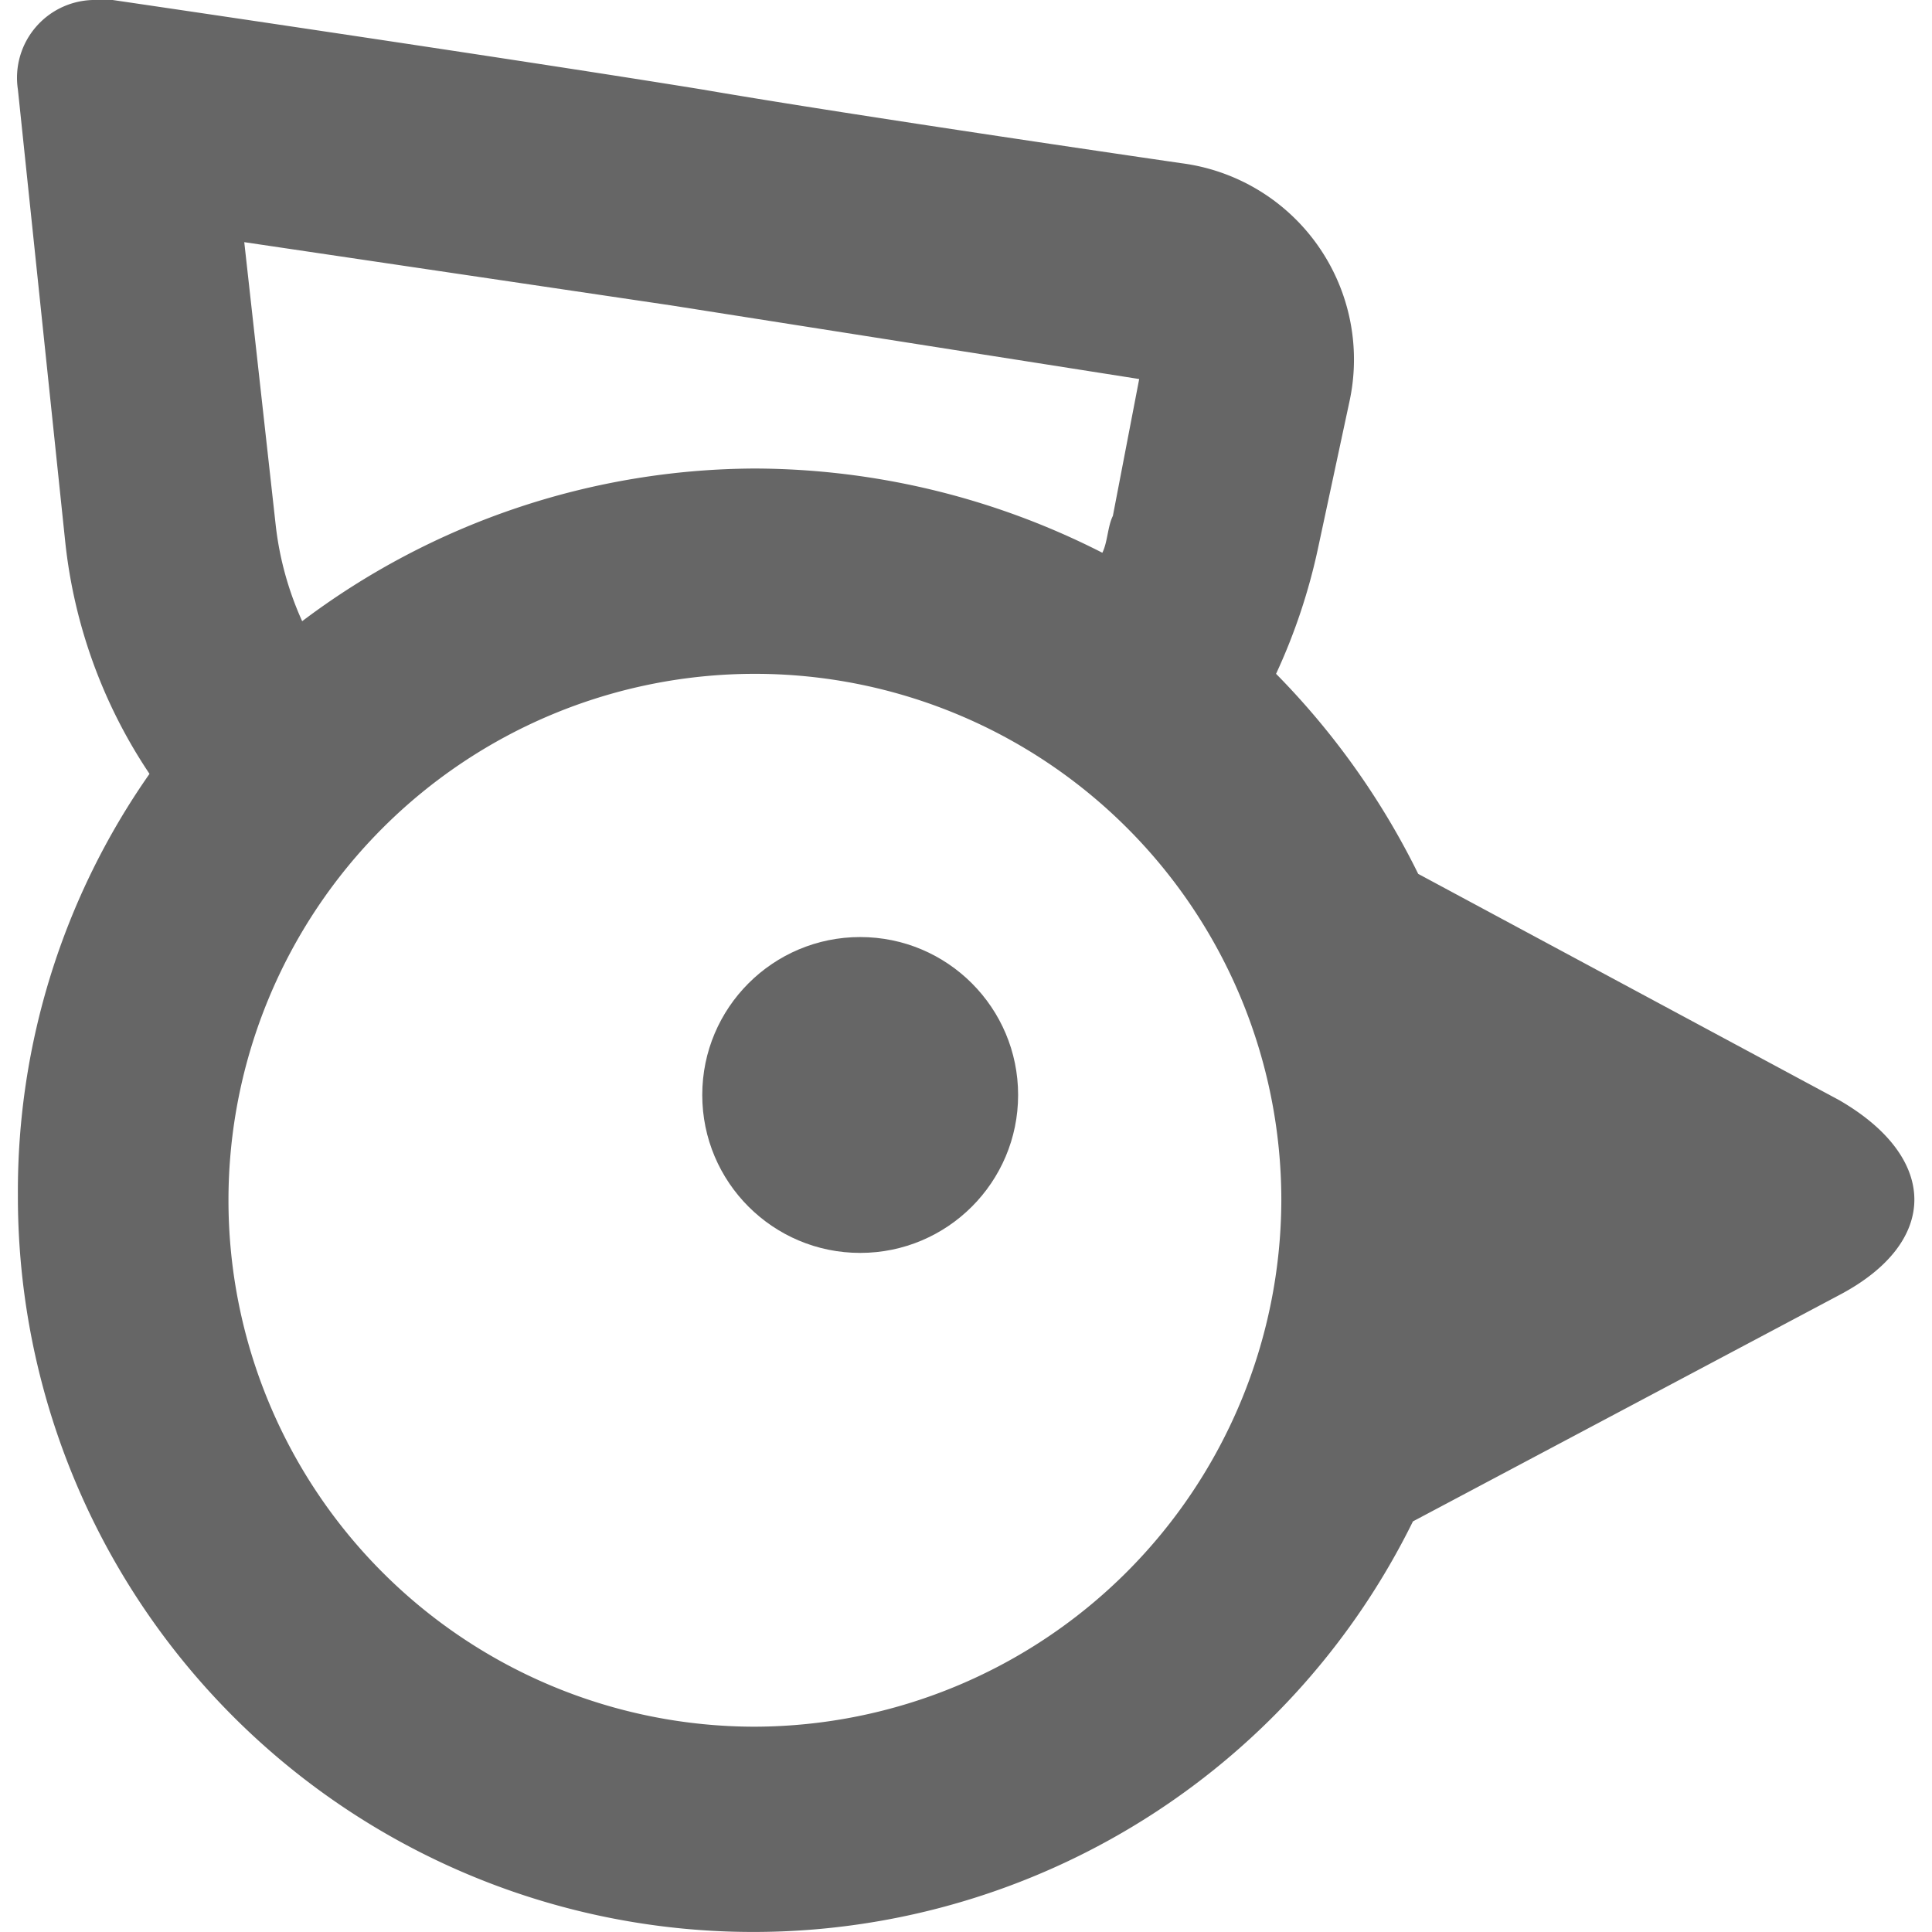
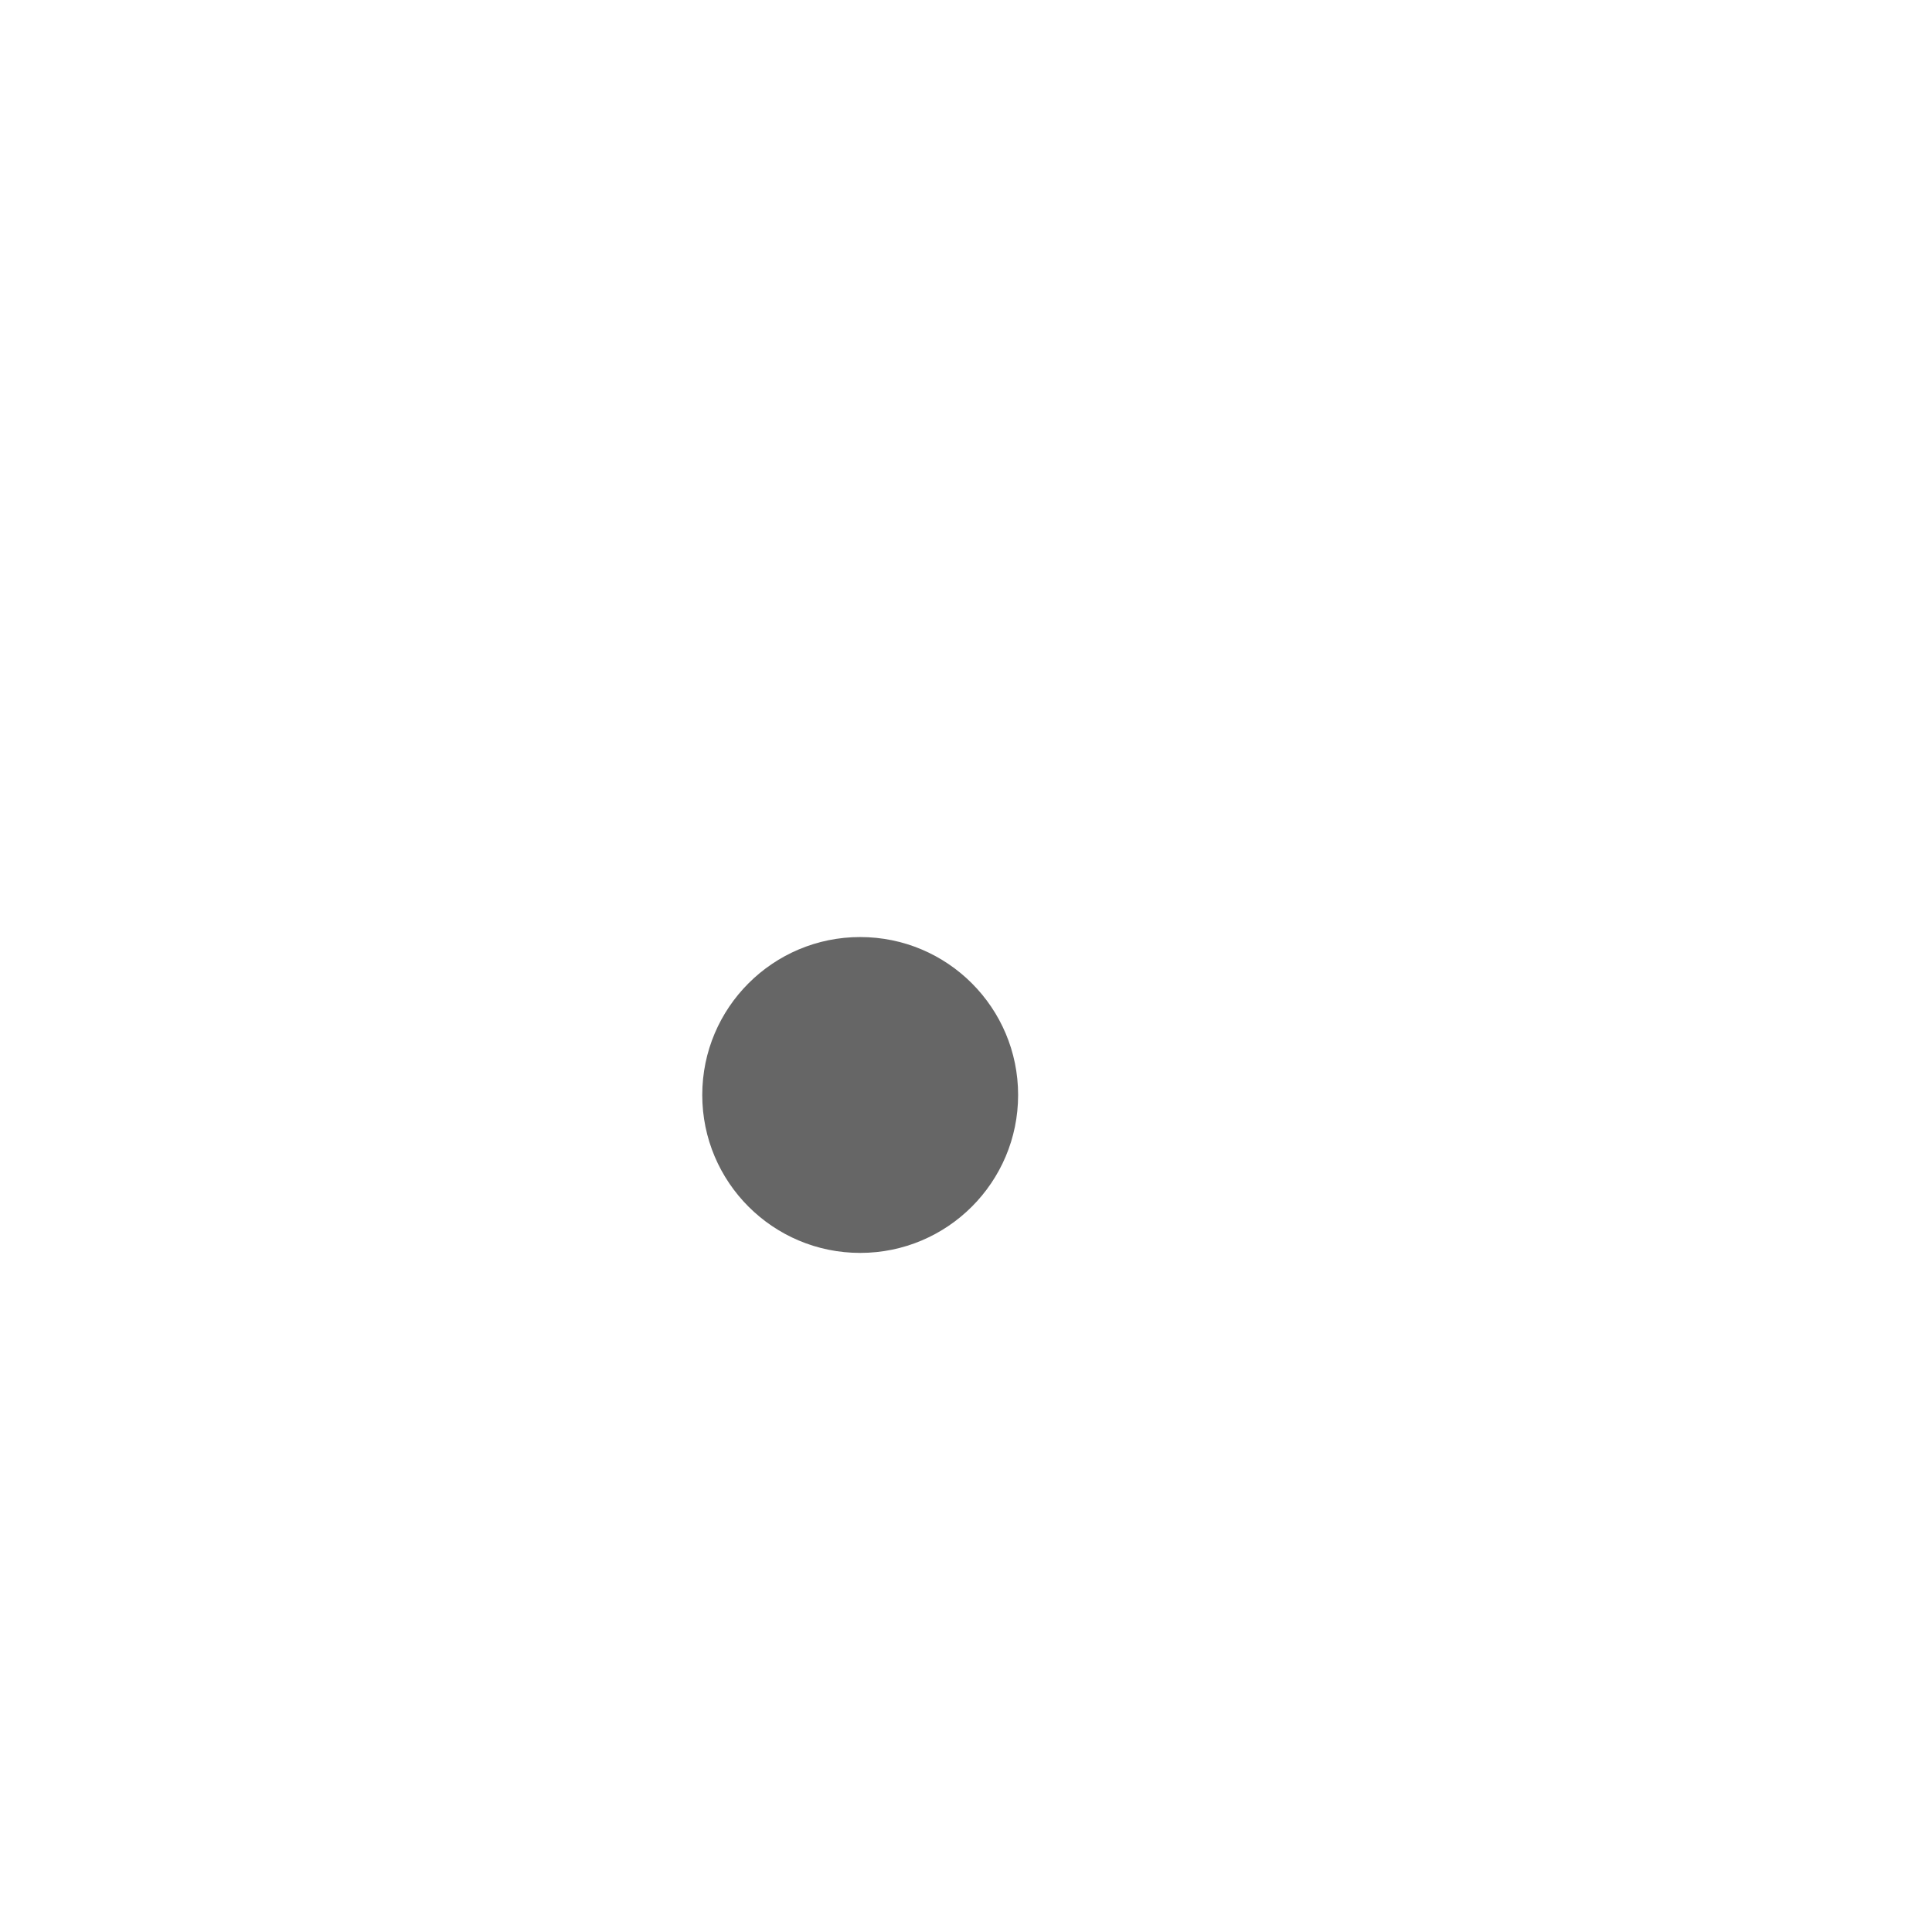
<svg xmlns="http://www.w3.org/2000/svg" width="800px" height="800px" viewBox="-0.33 0 36.7 36.7">
  <g id="Group_5" data-name="Group 5" transform="translate(-406.99 -204.2)">
-     <path id="Path_9" data-name="Path 9" d="M441.6,225.1l-8-4.3a14.586,14.586,0,0,0-2.7-3.8,11.275,11.275,0,0,0,.8-2.4l.6-2.8a3.76,3.76,0,0,0-3.2-4.5s-6.2-.9-9.1-1.4c-3.7-.6-11.2-1.7-11.2-1.7h-.3a1.478,1.478,0,0,0-1.5,1.7l.9,8.6a9.752,9.752,0,0,0,1.6,4.4,13.811,13.811,0,0,0-2.5,8,13.968,13.968,0,0,0,26.5,6.2l8.1-4.3C443.5,227.8,443.5,226.2,441.6,225.1ZM419.4,210l8.9,1.4-.5,2.6c-.1.2-.1.5-.2.7a14.616,14.616,0,0,0-6.6-1.6,14.364,14.364,0,0,0-8.6,2.9,6.071,6.071,0,0,1-.5-1.8l-.6-5.4Zm1.6,27a10,10,0,1,1,10-10A10.029,10.029,0,0,1,421,237Z" fill="#666" />
    <circle id="Ellipse_1" data-name="Ellipse 1" cx="3" cy="3" r="3" transform="translate(420 222)" fill="#666" />
  </g>
</svg>